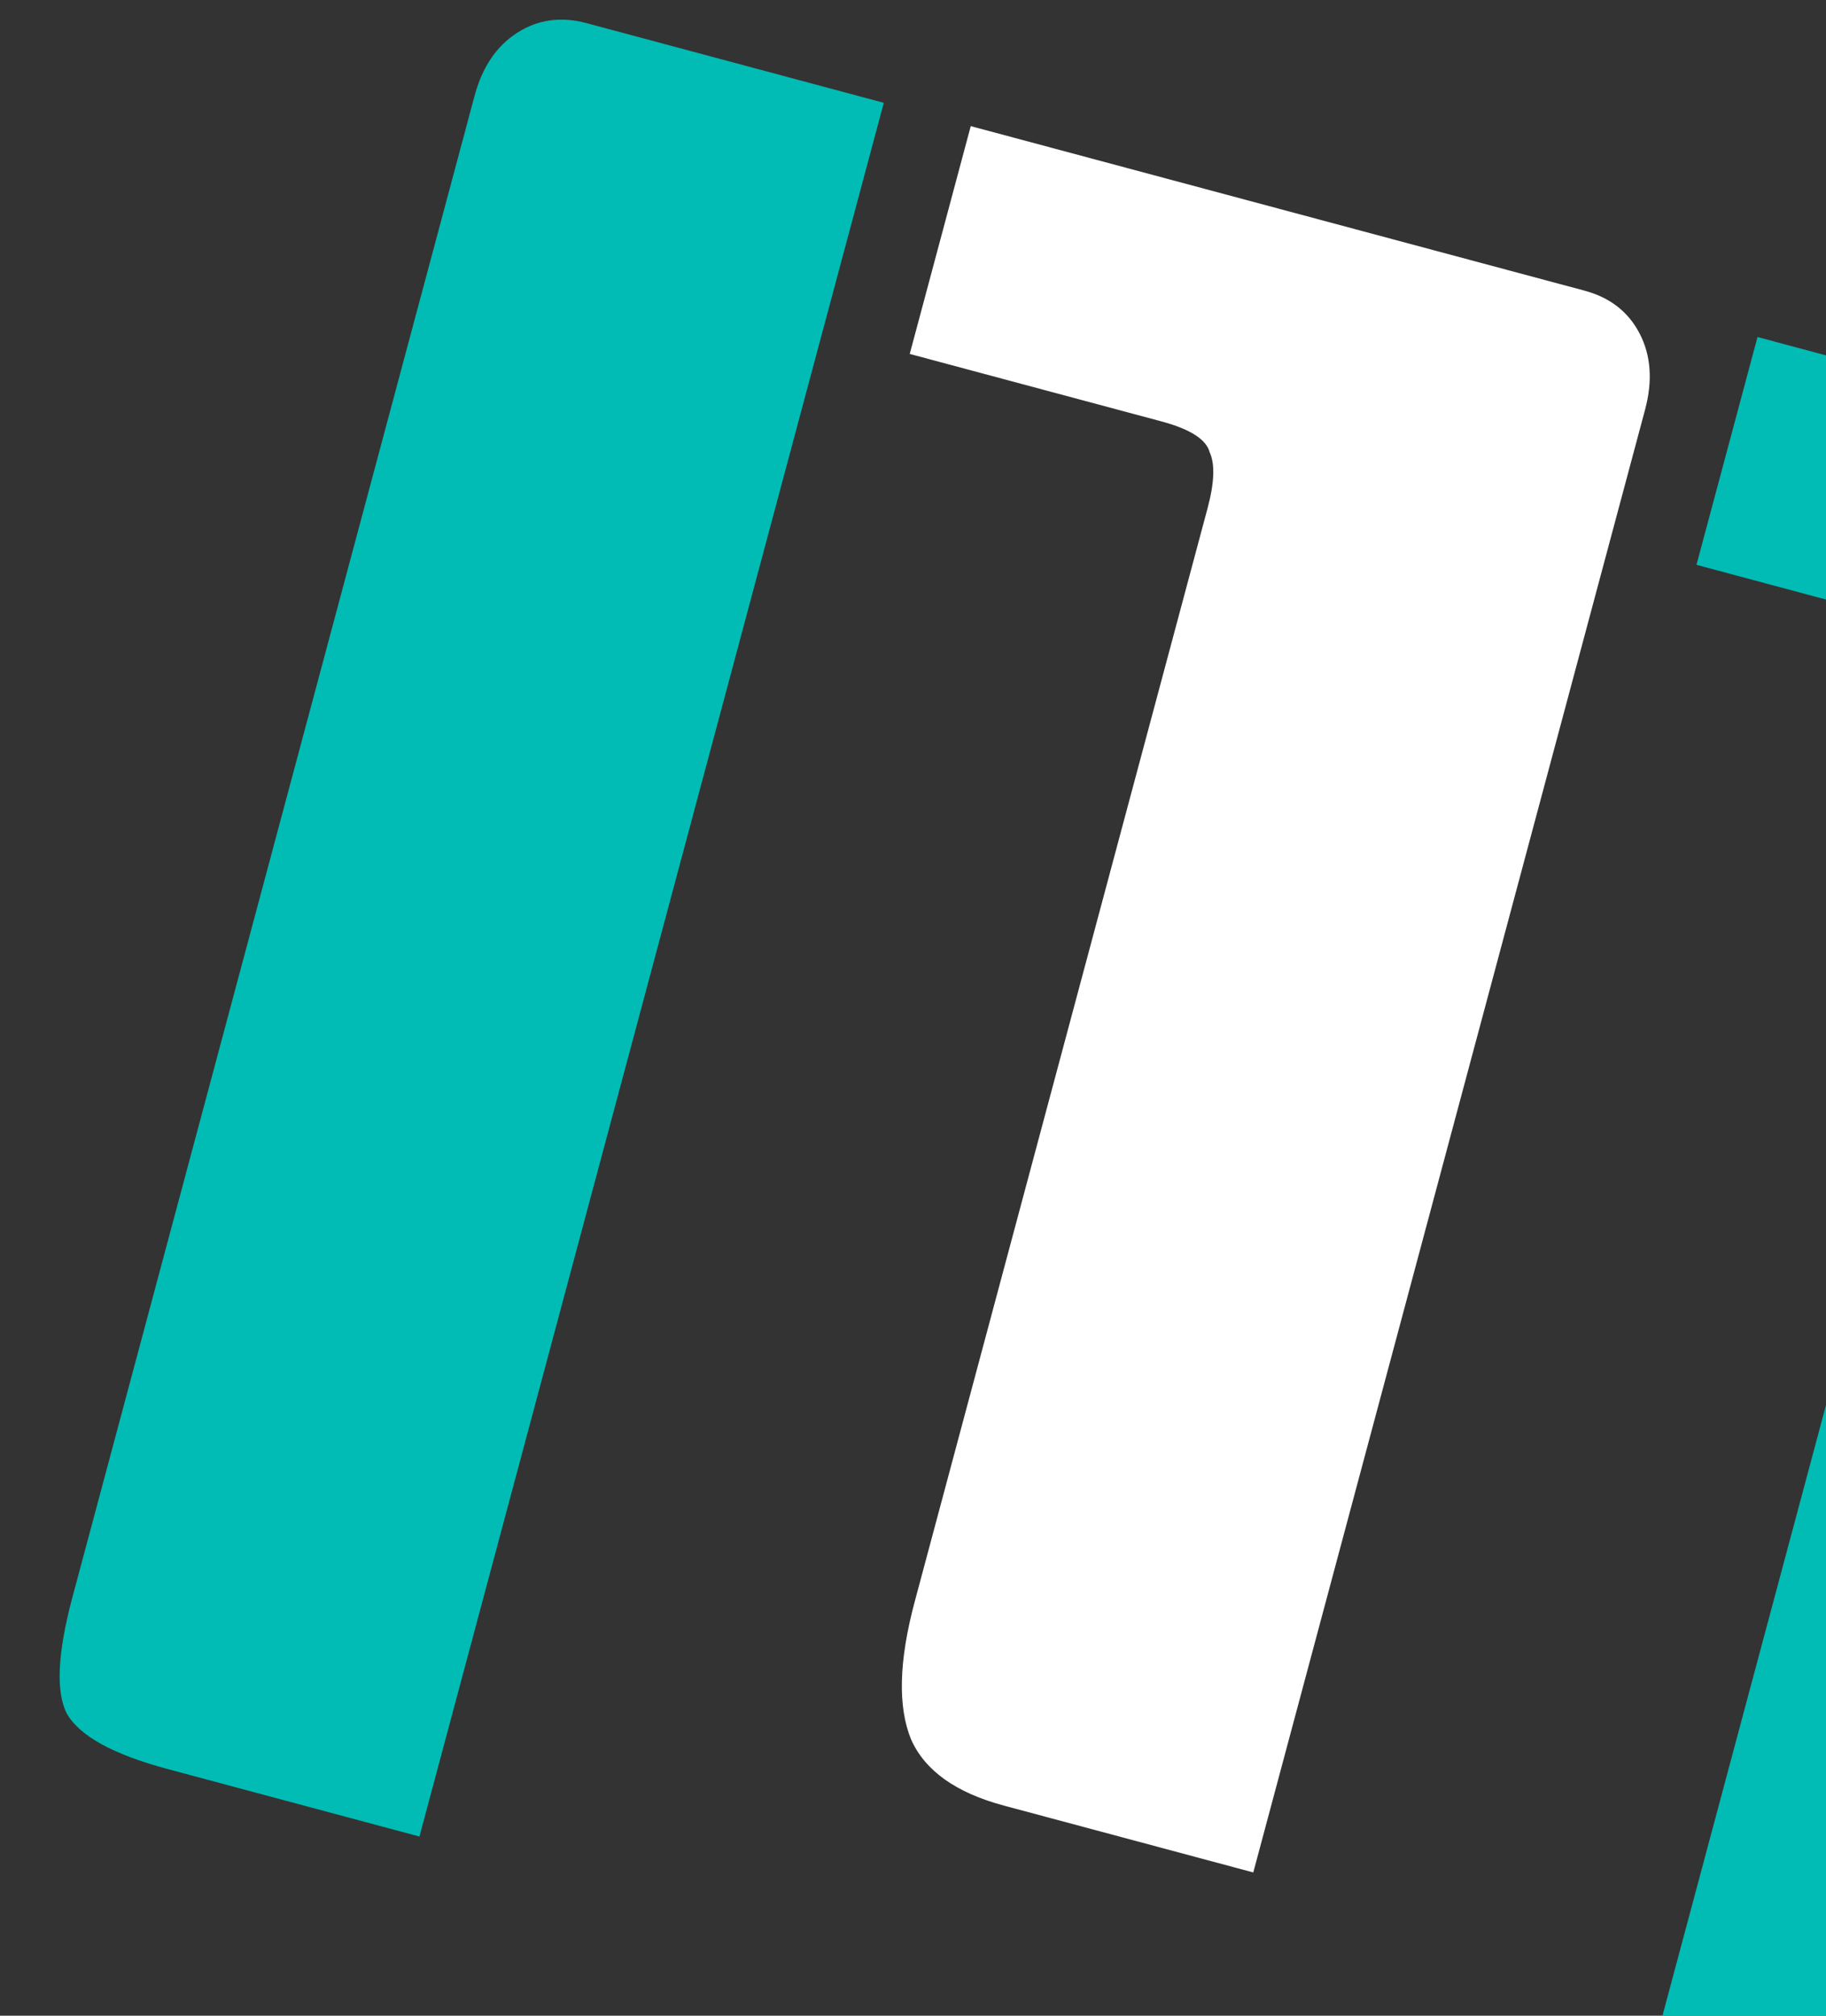
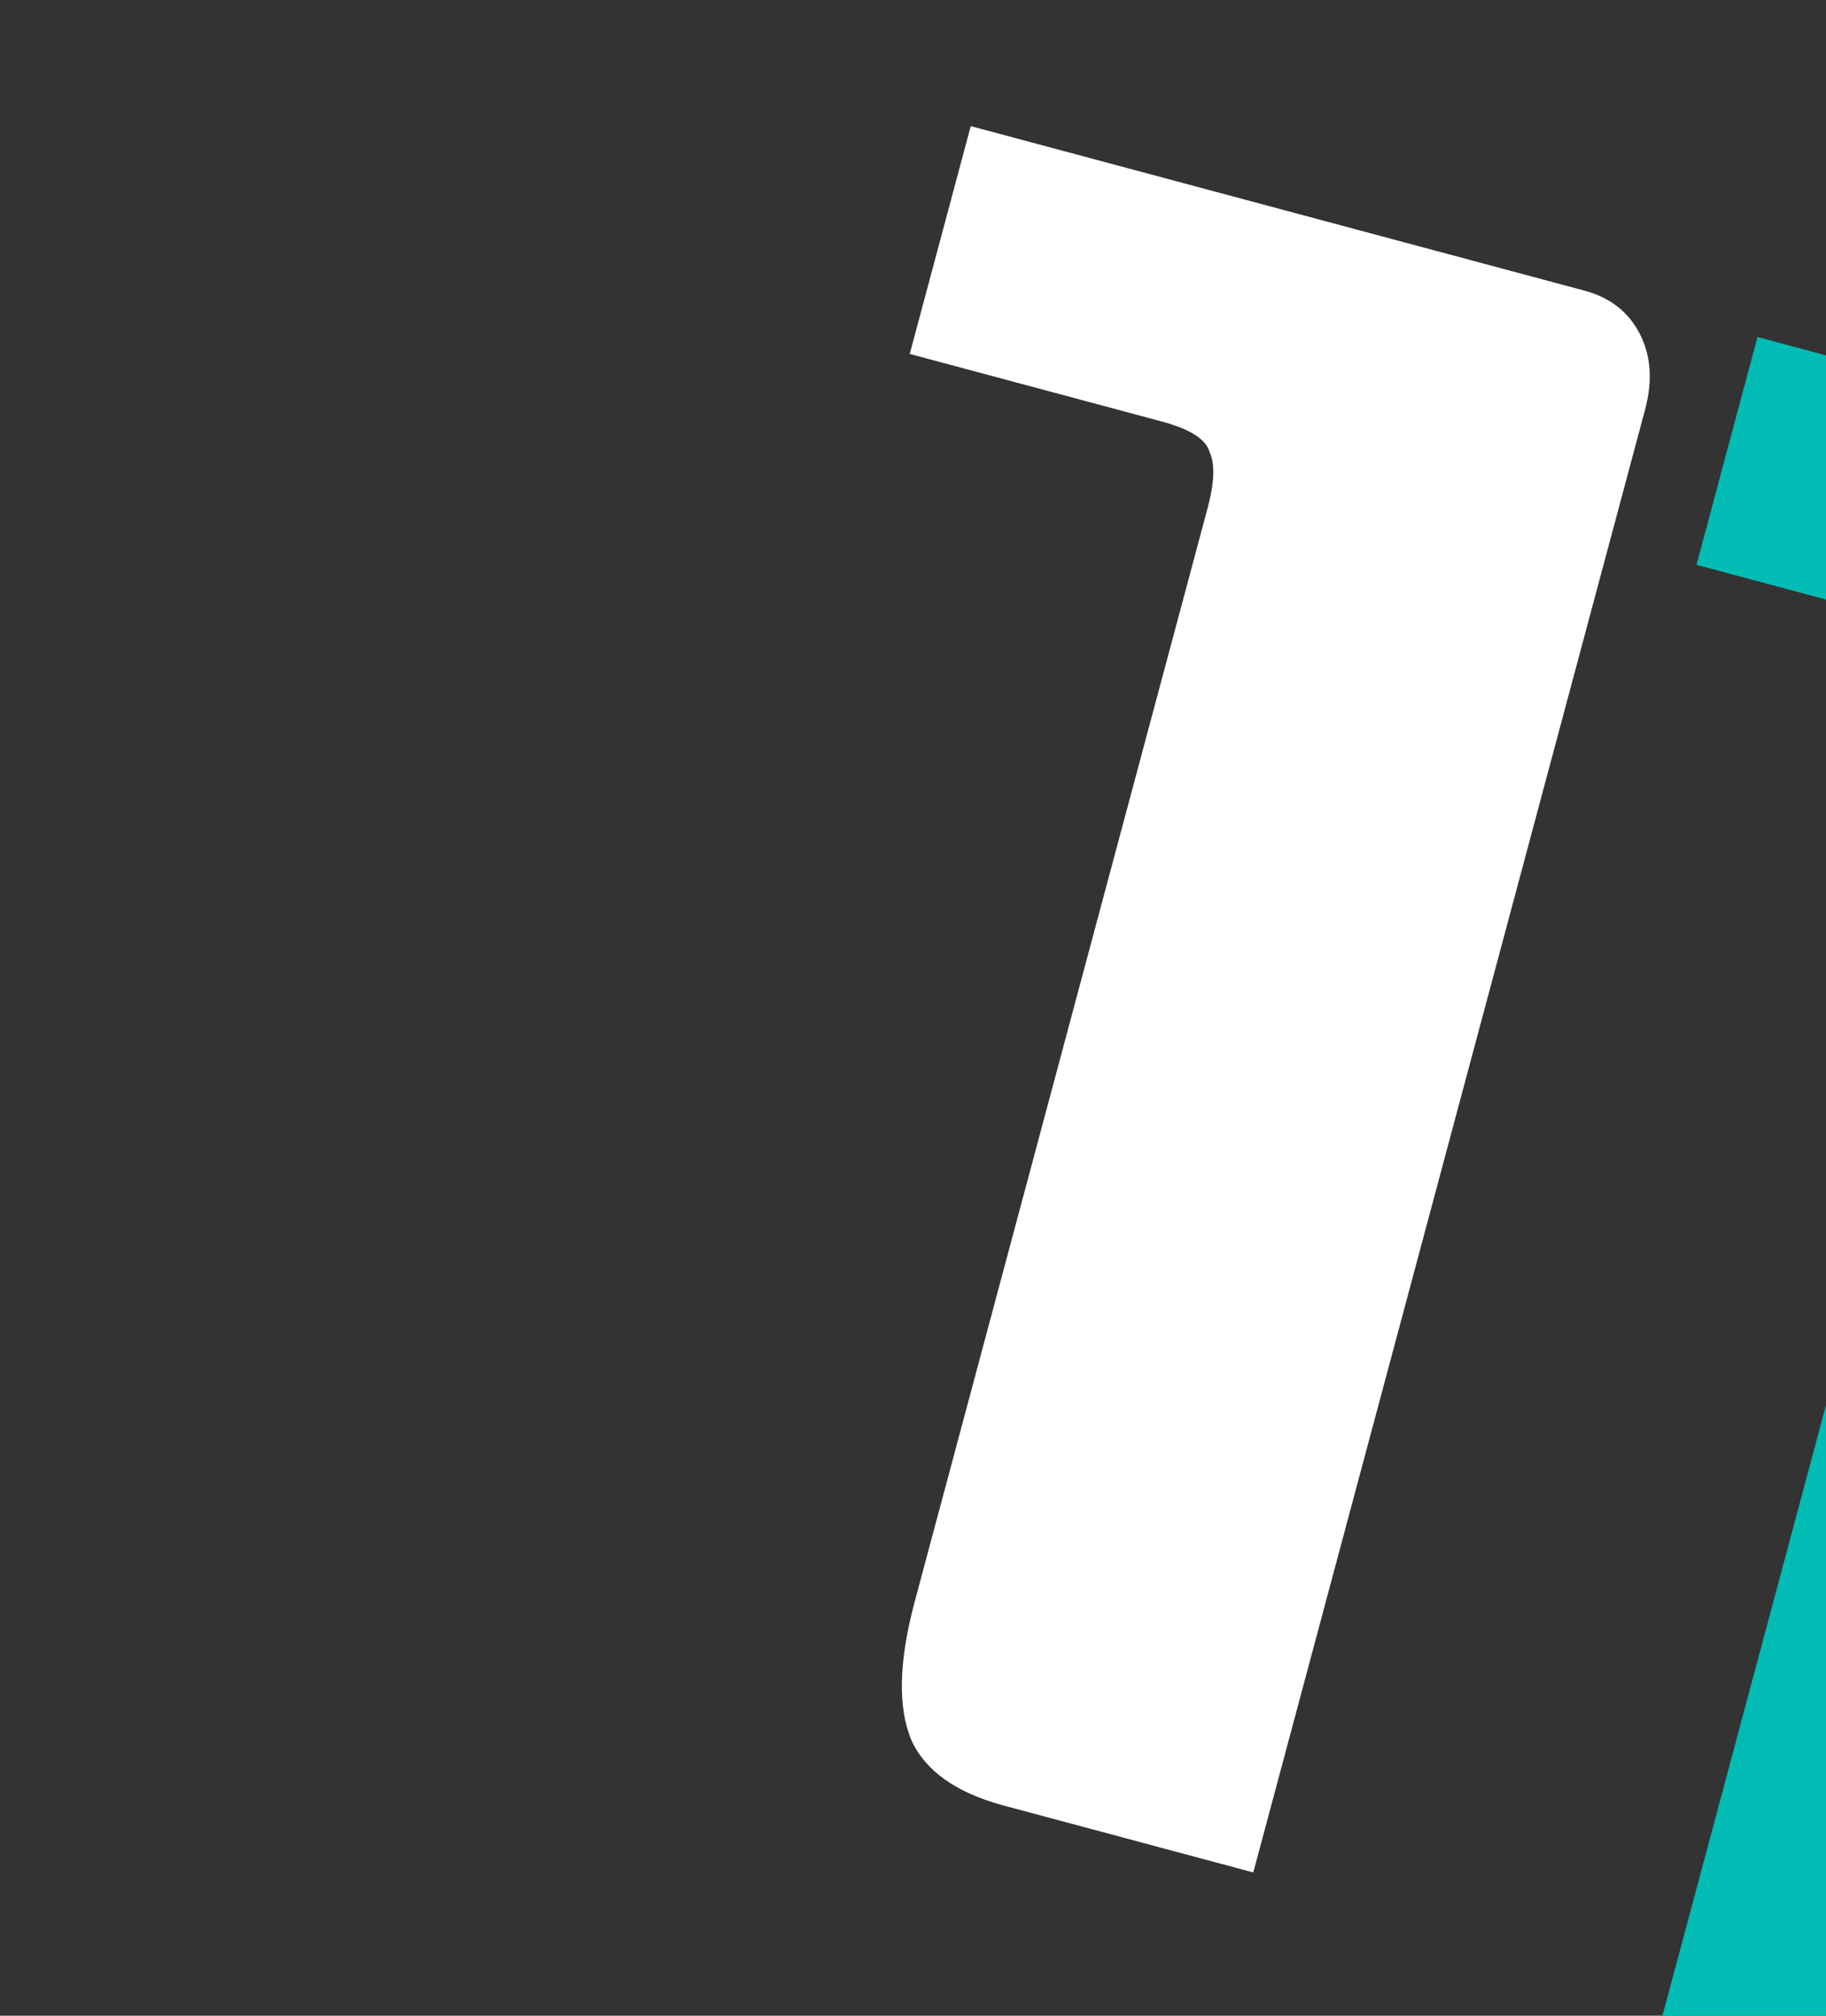
<svg xmlns="http://www.w3.org/2000/svg" width="696" height="768" viewBox="0 0 696 768" fill="none">
  <rect x="0" y="0" width="696" height="768" fill="#333333" stroke="none" />
  <g clip-path="url(#clip0)">
-     <path d="M159.872 699.732L63.928 674.024C43.217 668.475 30.408 661.452 25.503 652.957C21.206 644.624 21.914 629.799 27.626 608.481L180.876 36.546C183.813 25.583 189.226 17.567 197.113 12.499C205 7.432 213.816 6.204 223.563 8.815L336.868 39.175L159.872 699.732Z" fill="#00BCB4" />
    <path d="M370.012 48.056L603.932 110.734C613.679 113.346 620.7 118.818 624.997 127.15C629.293 135.482 629.973 145.13 627.035 156.094L477.702 713.411L382.672 687.947C364.397 683.051 352.606 674.668 347.298 662.801C342.153 650.325 342.6 632.818 348.639 610.282L460.271 193.665C462.882 183.92 463.154 176.812 461.088 172.341C459.794 167.424 453.664 163.497 442.699 160.559L346.755 134.851L370.012 48.056Z" fill="white" />
    <path d="M669.891 128.407L806.953 165.133C851.423 177.049 882.887 193.64 901.346 214.906C920.414 236.336 924.889 265.933 914.77 303.696L779.147 809.849C773.435 831.167 766.33 844.279 757.834 849.183C749.947 854.251 735.648 854.01 714.936 848.46L618.993 822.752L765.632 275.486C768.243 265.74 768.516 258.632 766.449 254.161C765.155 249.245 759.025 245.318 748.06 242.38L646.634 215.202L669.891 128.407Z" fill="#00BCB4" />
  </g>
  <defs>
    <clipPath id="clip0">
      <rect width="696" height="768" fill="white" />
    </clipPath>
  </defs>
</svg>